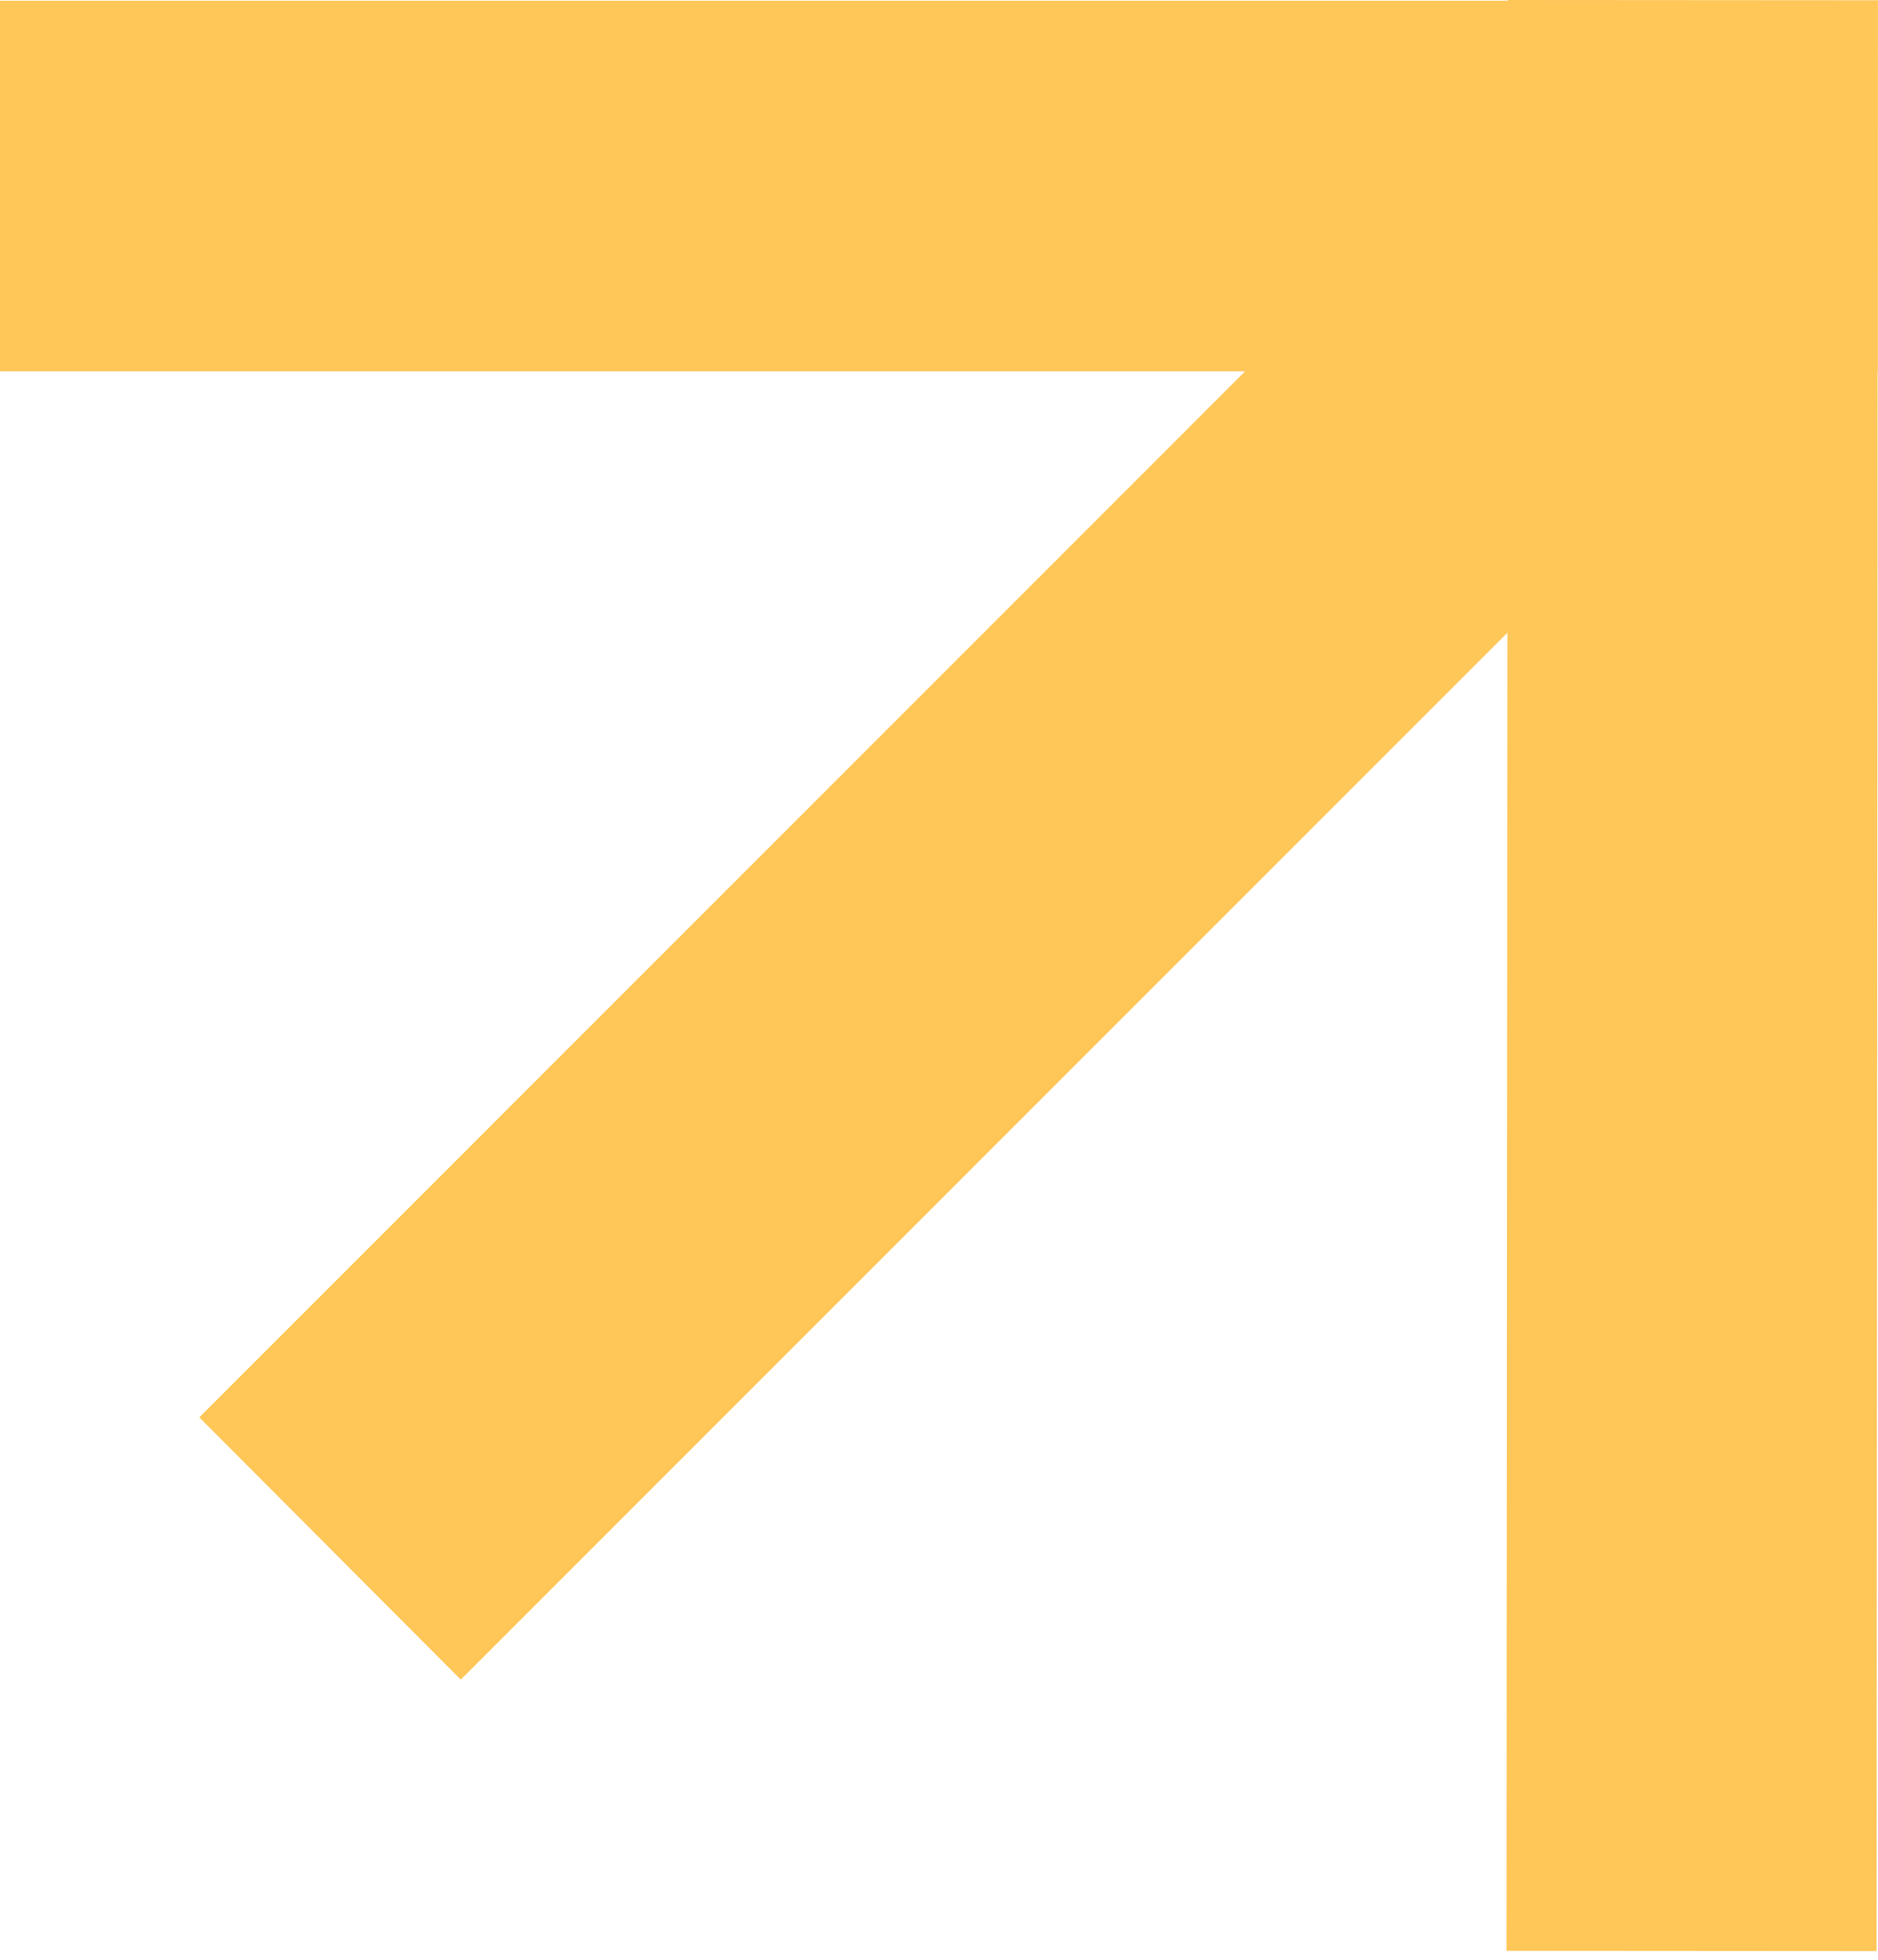
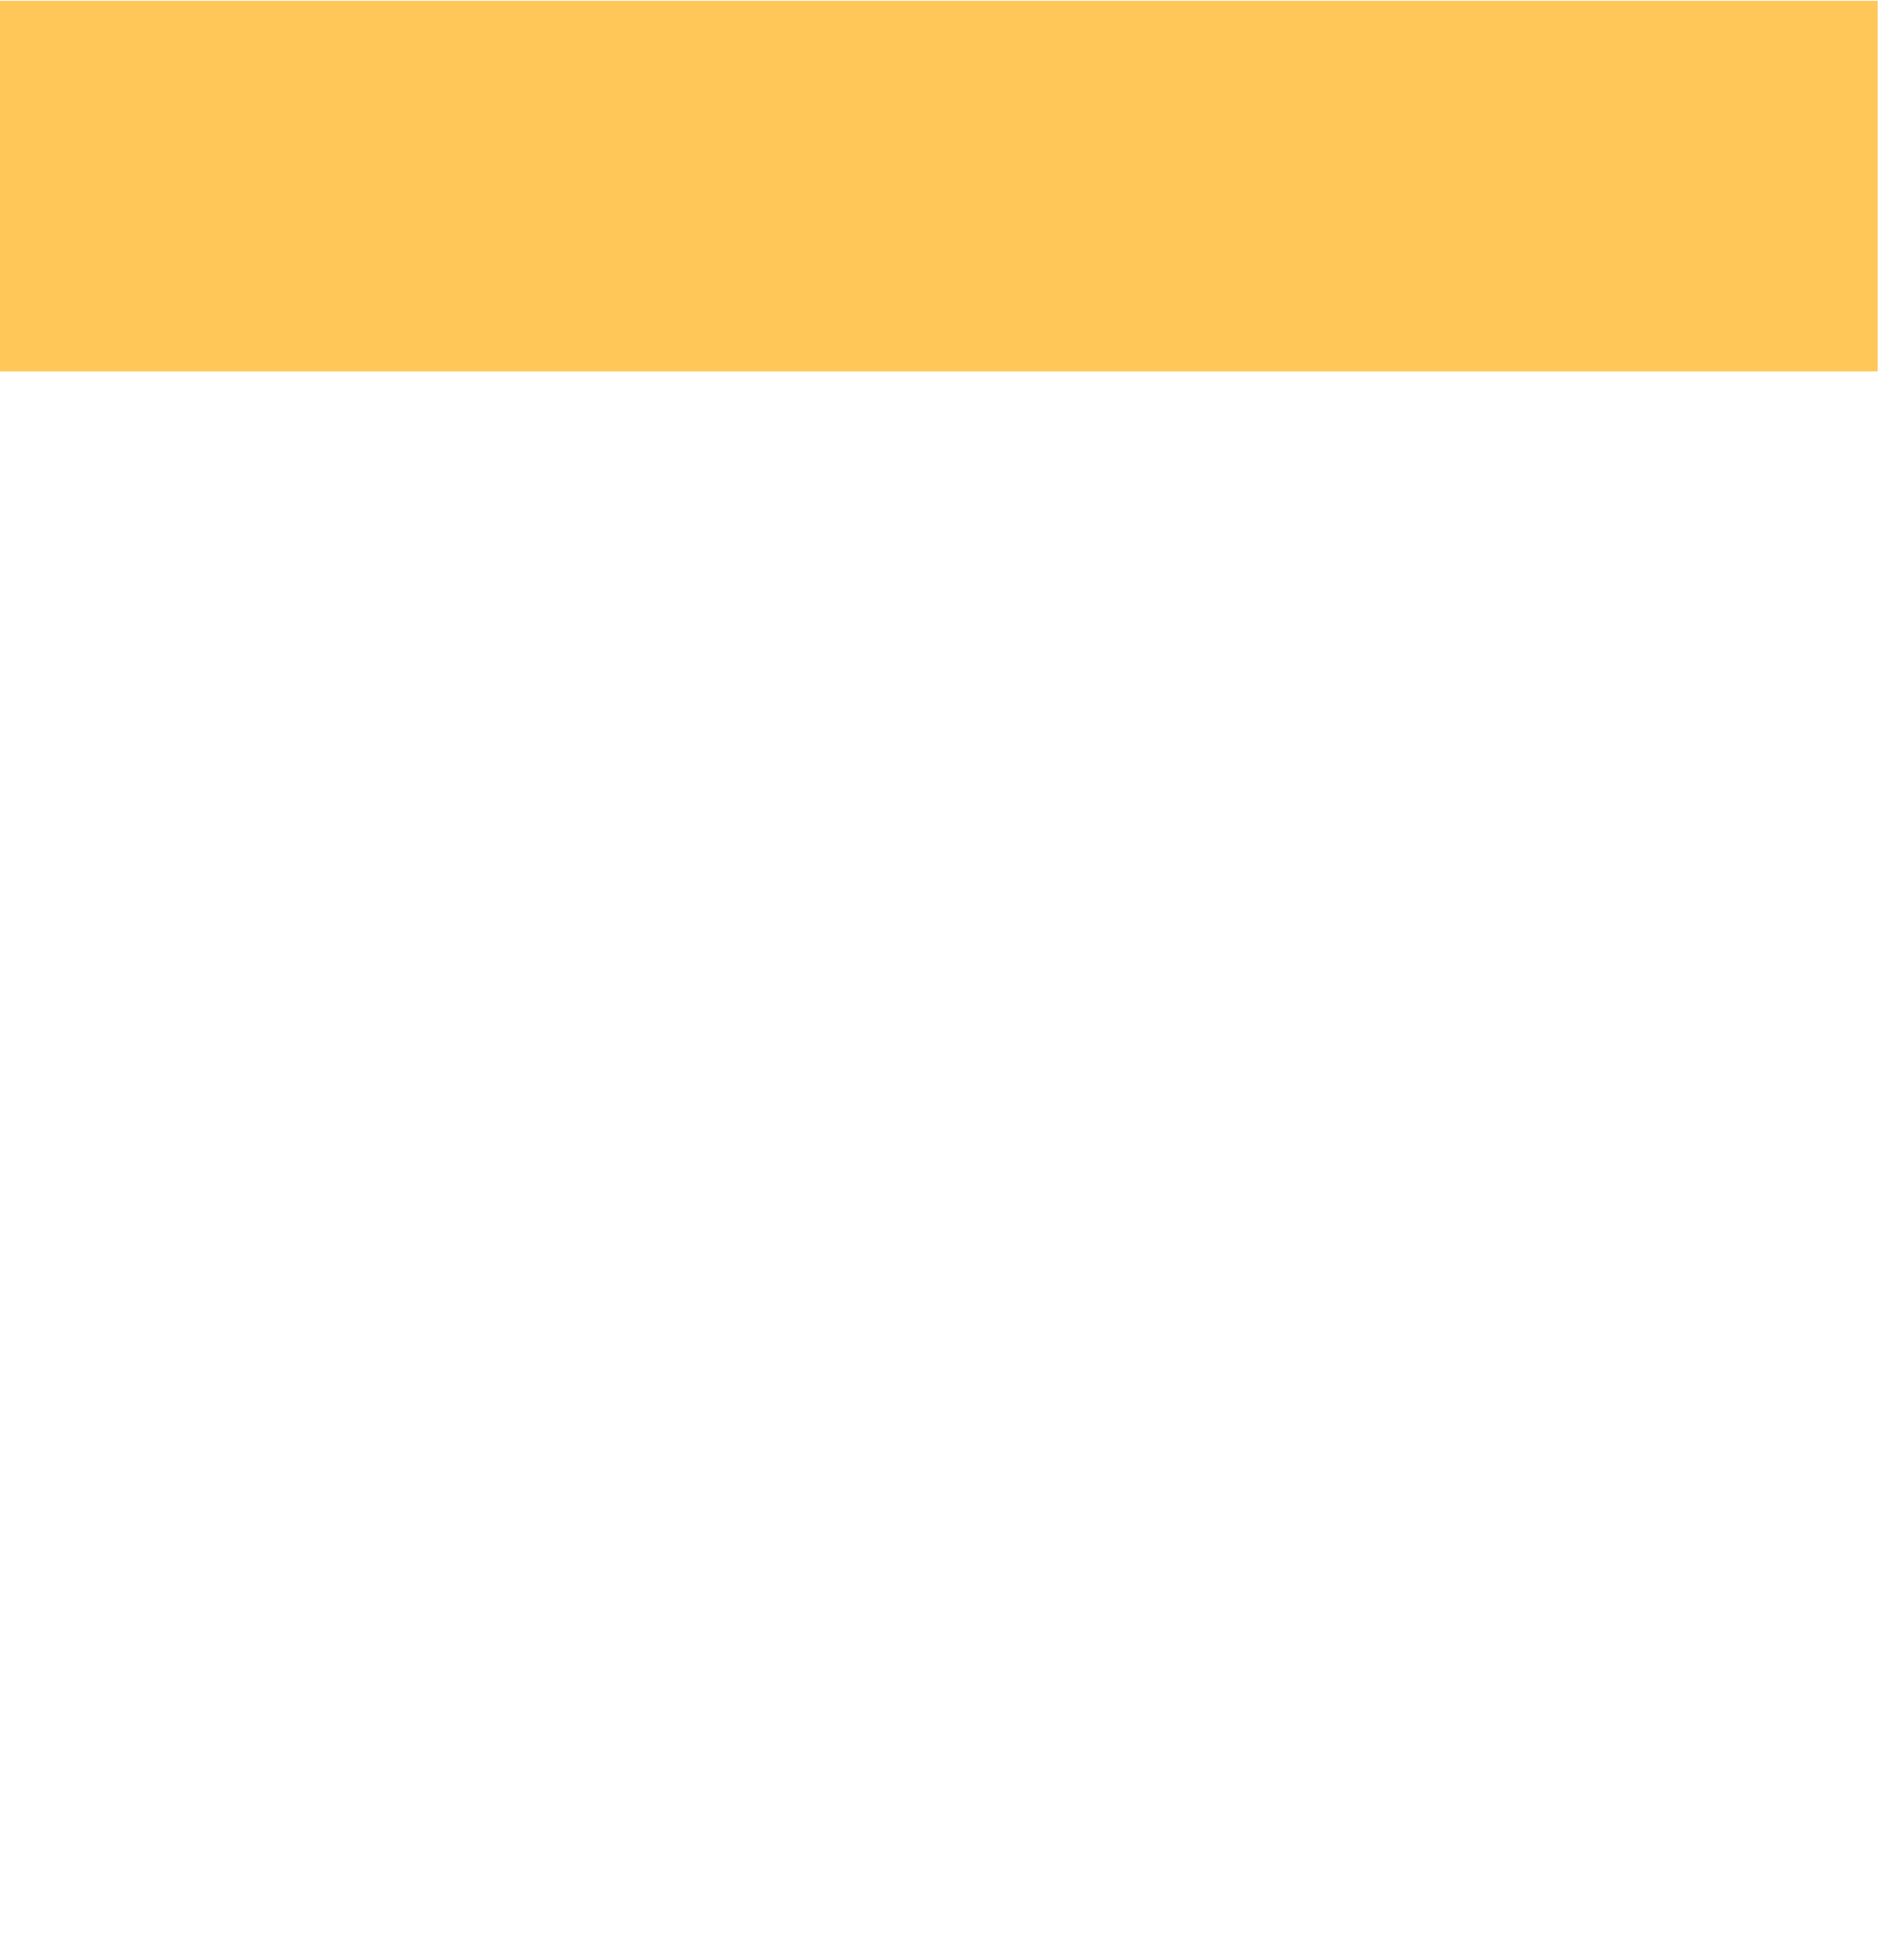
<svg xmlns="http://www.w3.org/2000/svg" width="206" height="215" viewBox="0 0 206 215" fill="none">
  <g id="Arrow">
    <path d="M205.967 0.081H0V40.733H205.967V0.081Z" fill="#FFC658" />
-     <path d="M205.837 214.004L205.986 0.028L165.396 0L165.247 213.975L205.837 214.004Z" fill="#FFC658" />
-     <path d="M50.543 184.228L205.98 28.769L177.299 0.003L21.862 155.462L50.543 184.228Z" fill="#FFC658" />
  </g>
</svg>